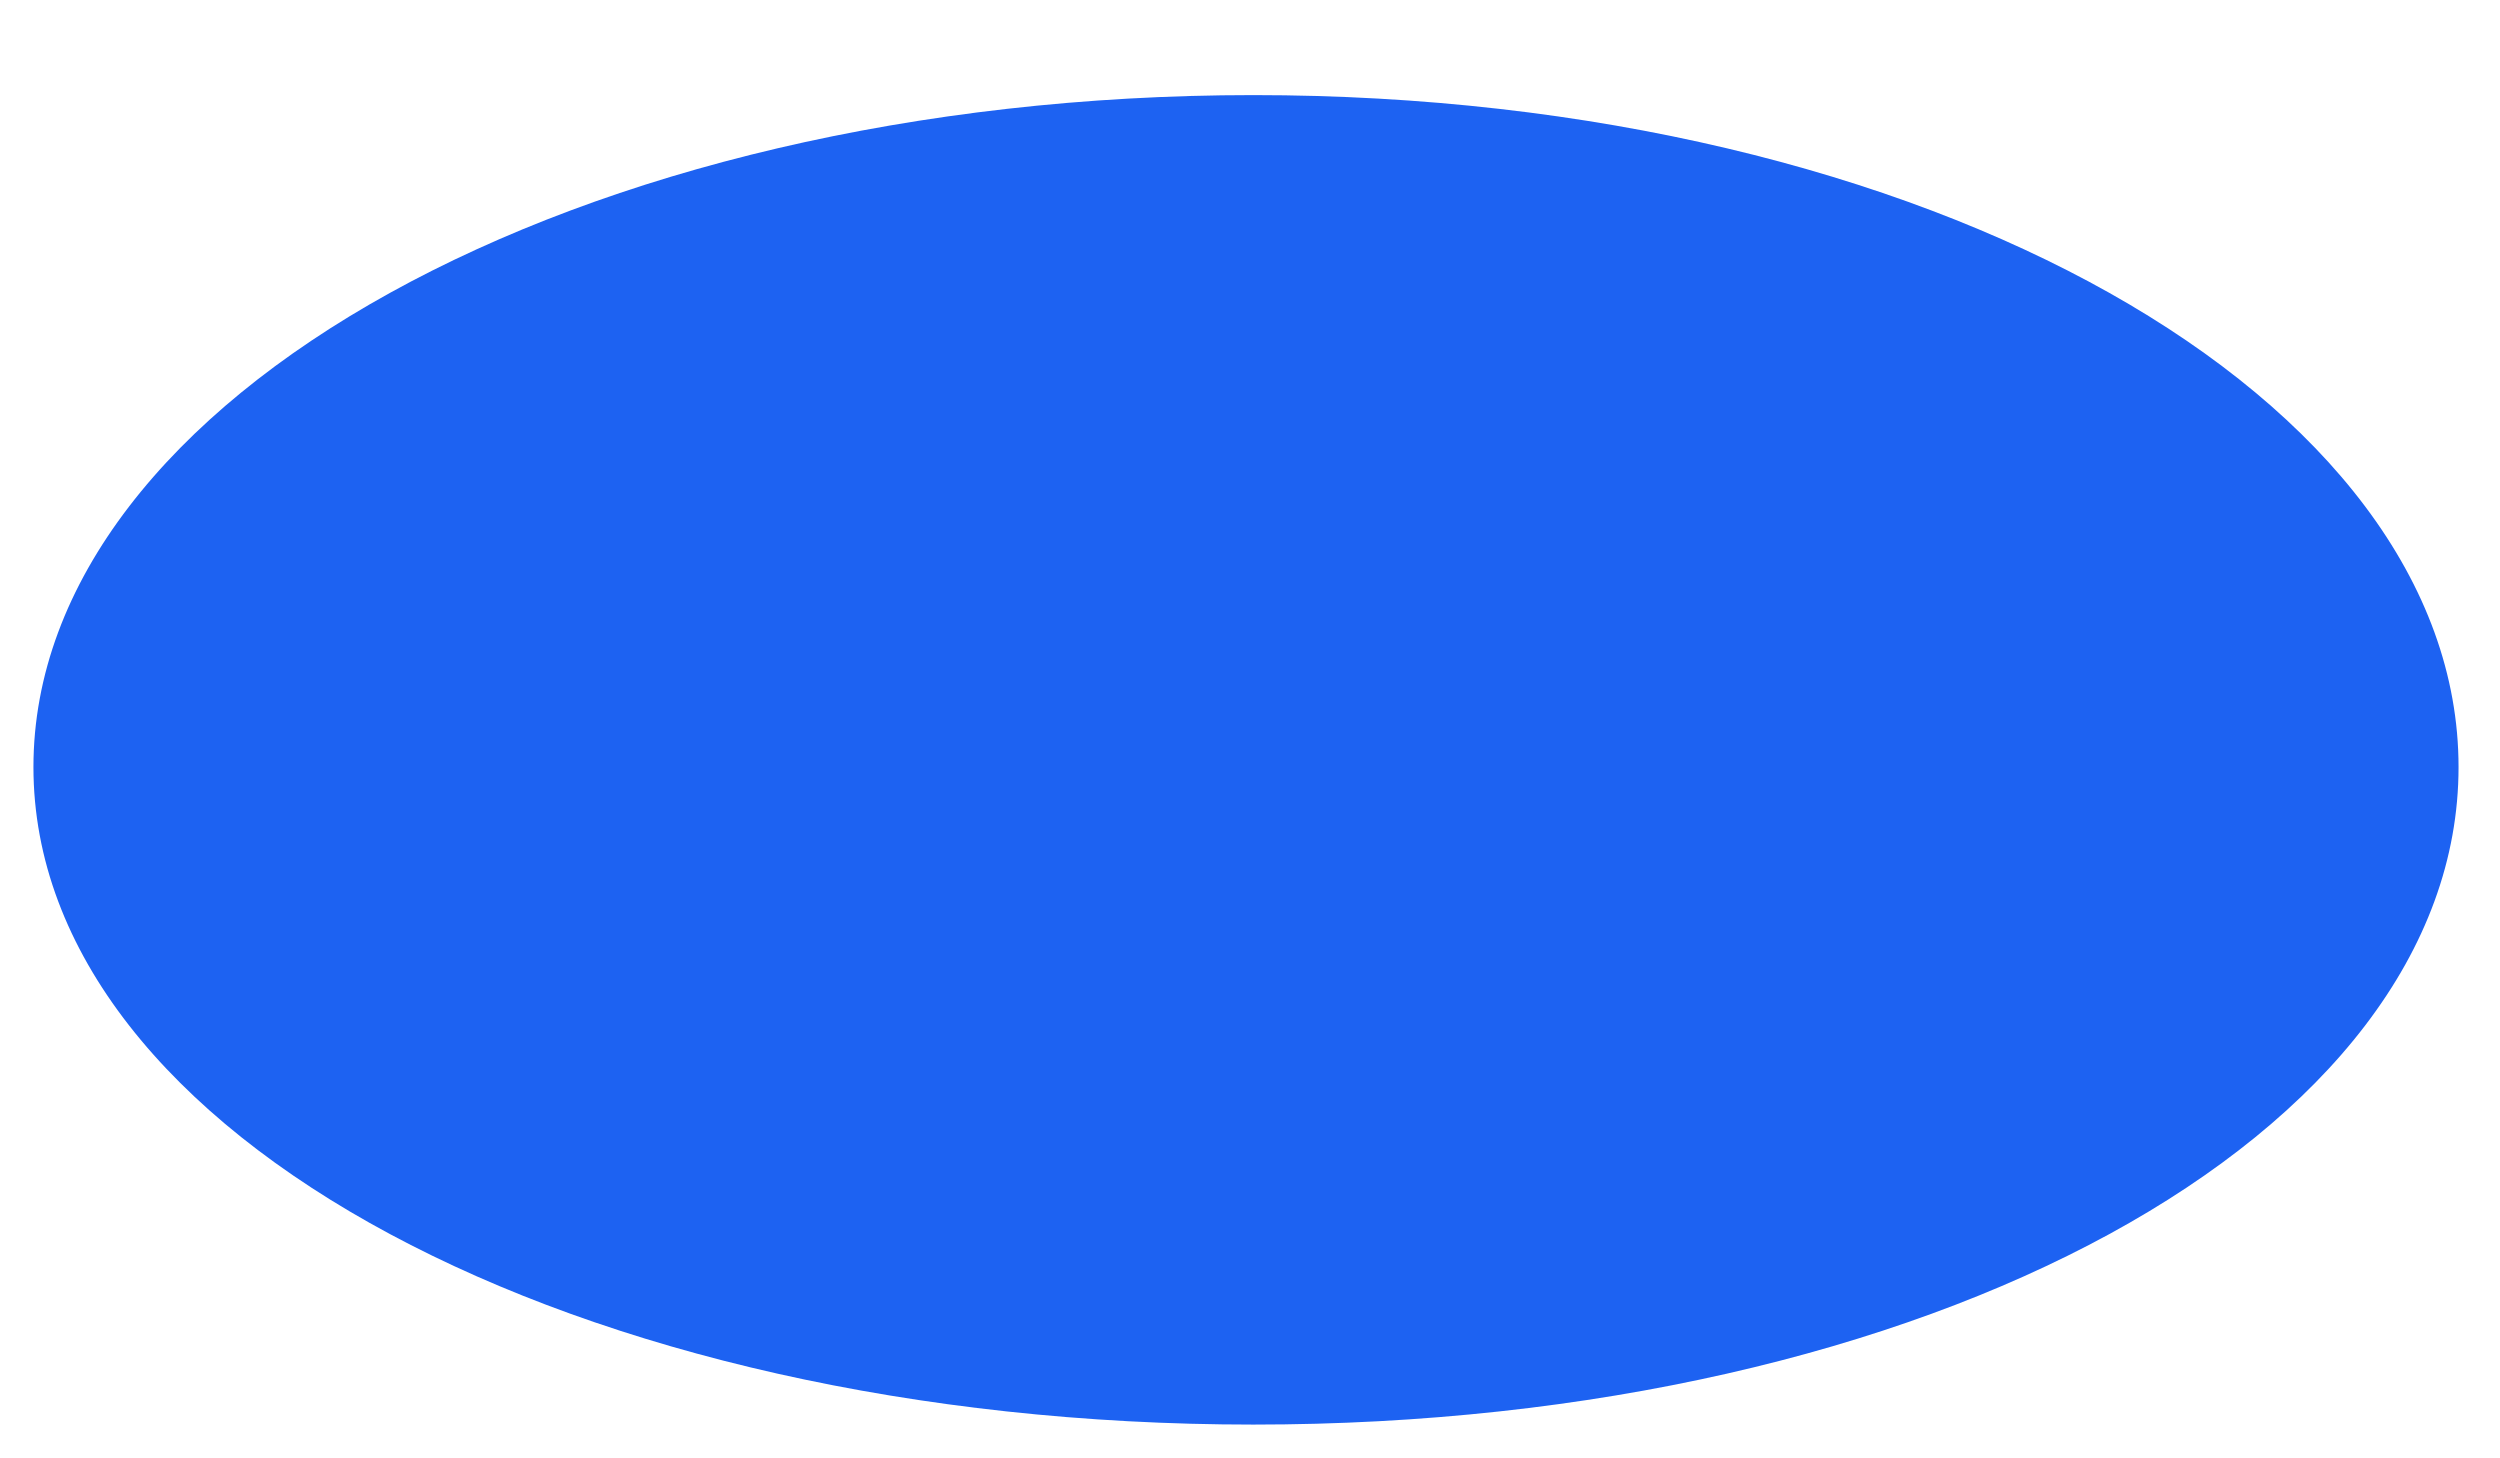
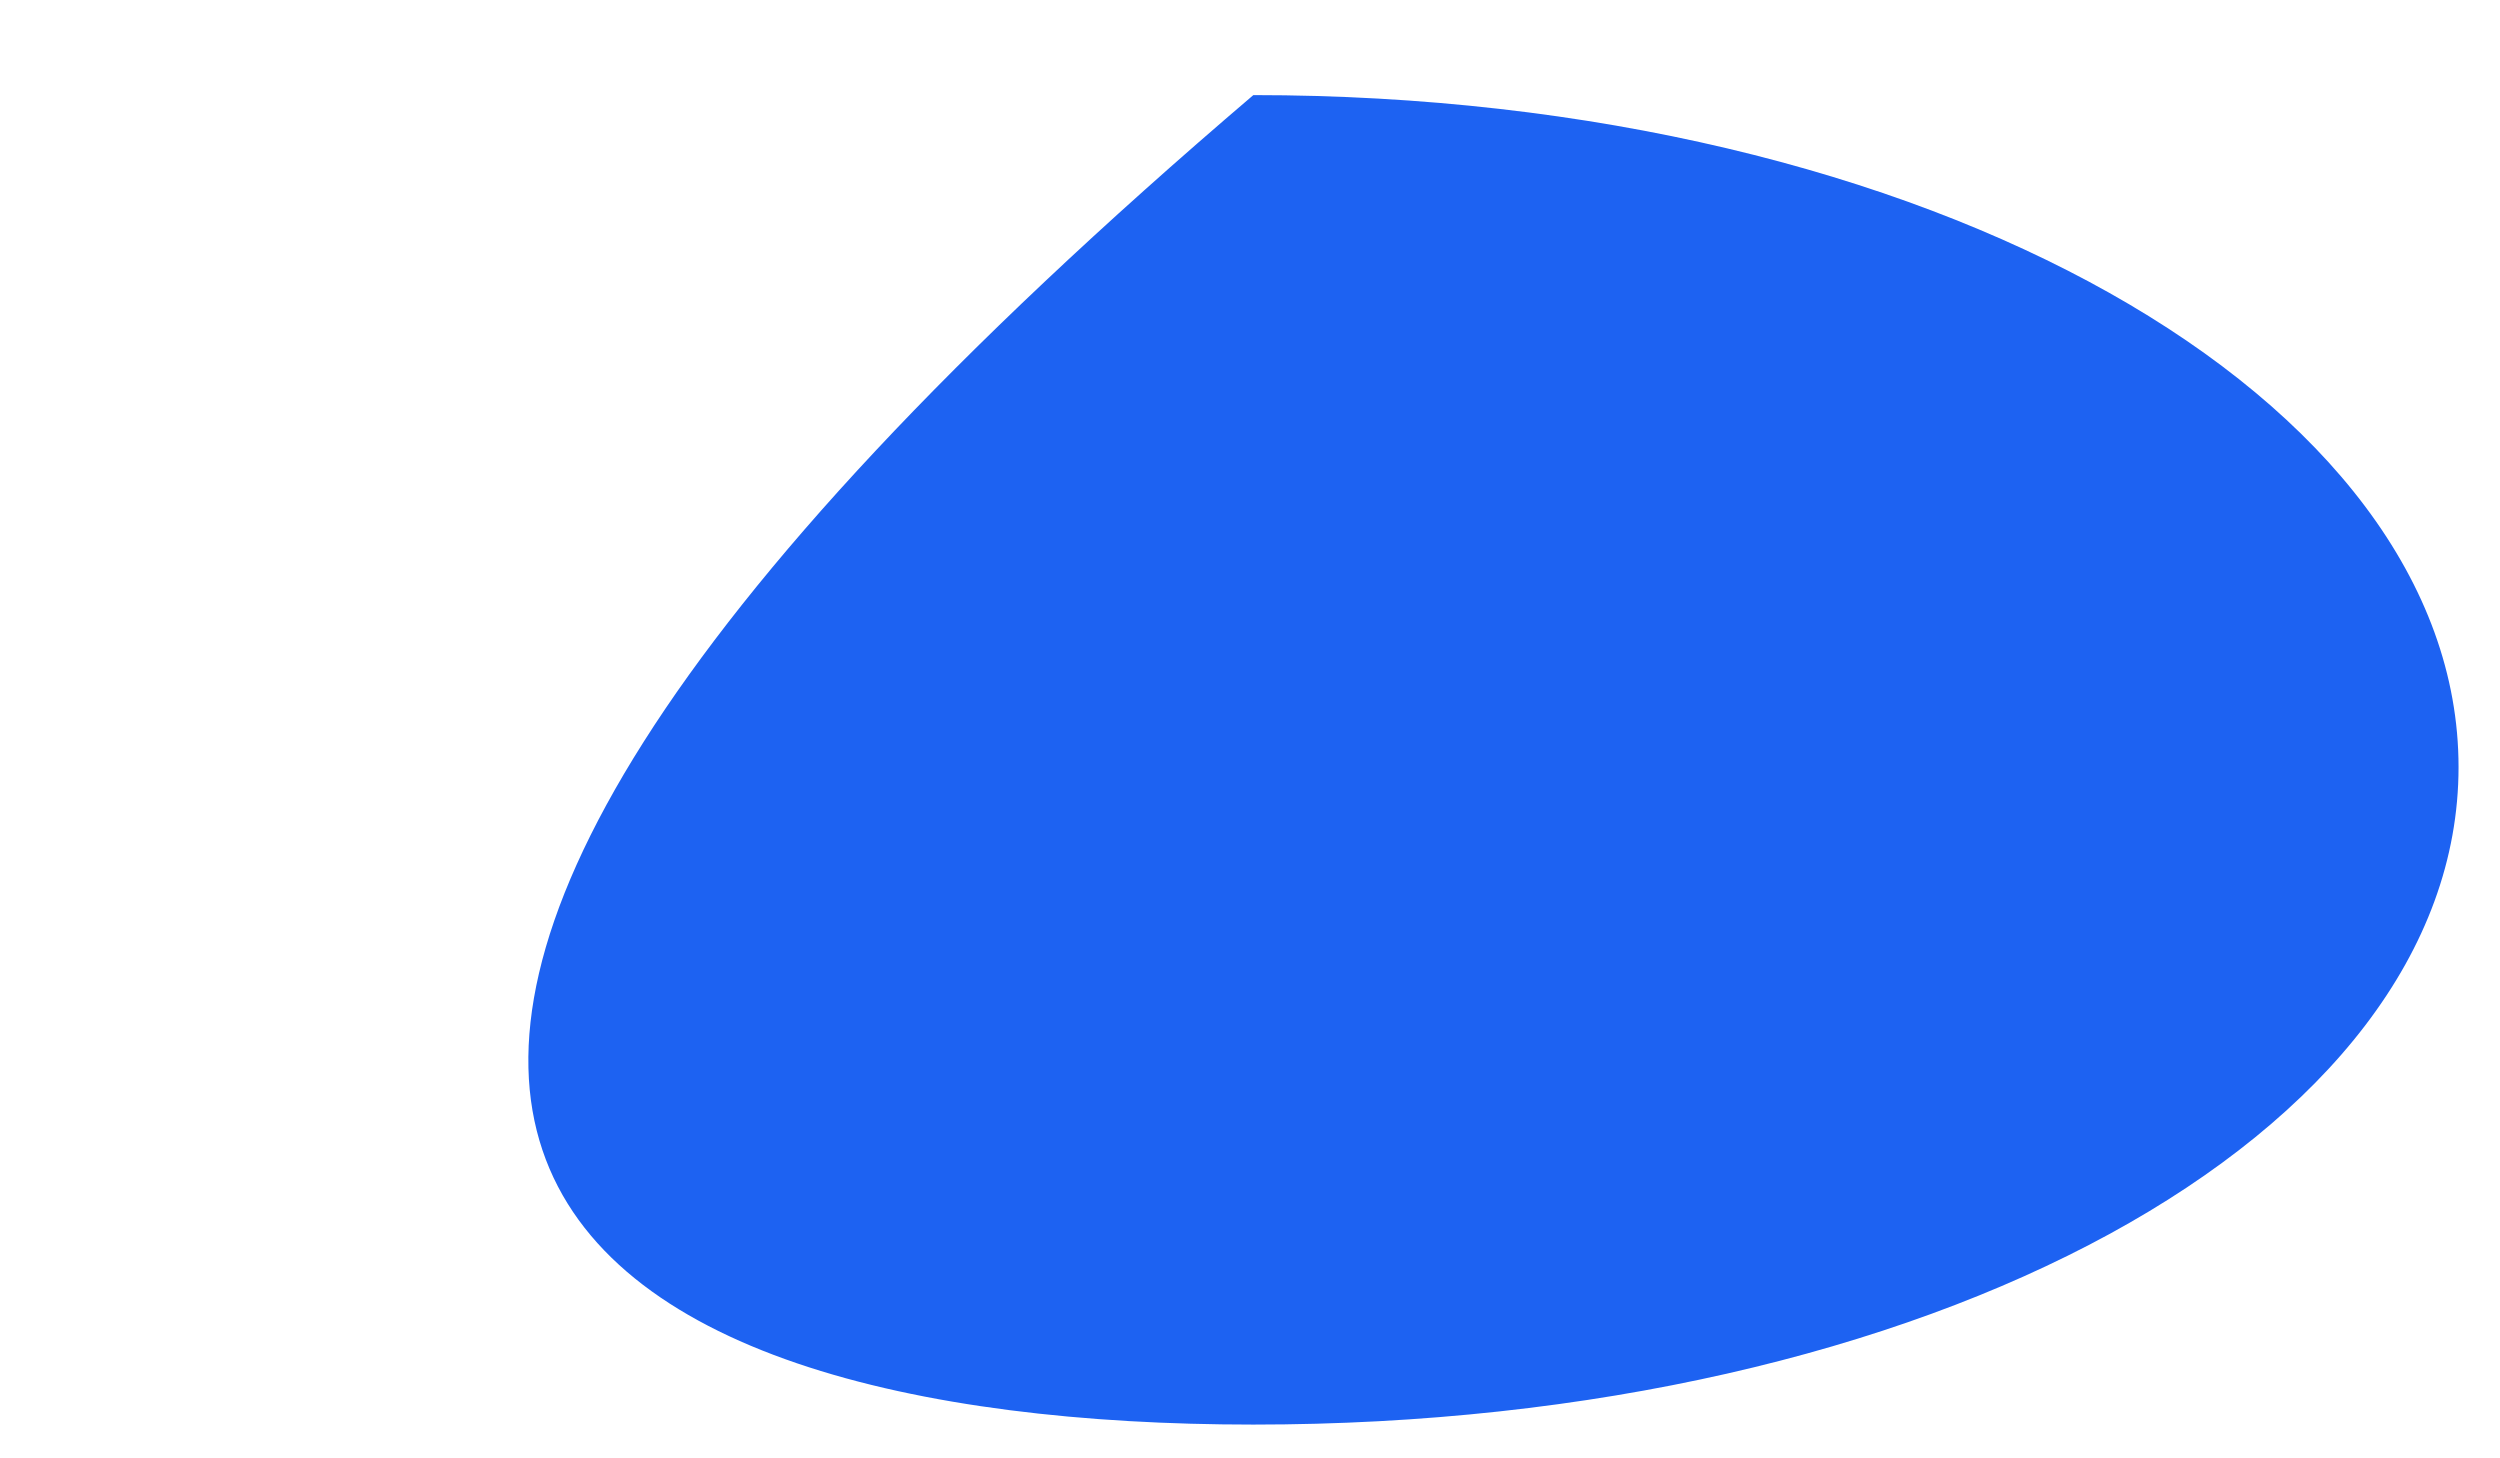
<svg xmlns="http://www.w3.org/2000/svg" width="24" height="14" viewBox="0 0 24 14" fill="none">
-   <path d="M12.032 13.676C18.52 13.676 23.602 10.903 23.602 7.364C23.602 3.826 18.52 0.913 12.032 0.913C5.544 0.913 0.321 3.826 0.321 7.364C0.321 10.903 5.544 13.676 12.032 13.676Z" fill="#1D62F2" />
+   <path d="M12.032 13.676C18.52 13.676 23.602 10.903 23.602 7.364C23.602 3.826 18.52 0.913 12.032 0.913C0.321 10.903 5.544 13.676 12.032 13.676Z" fill="#1D62F2" />
</svg>